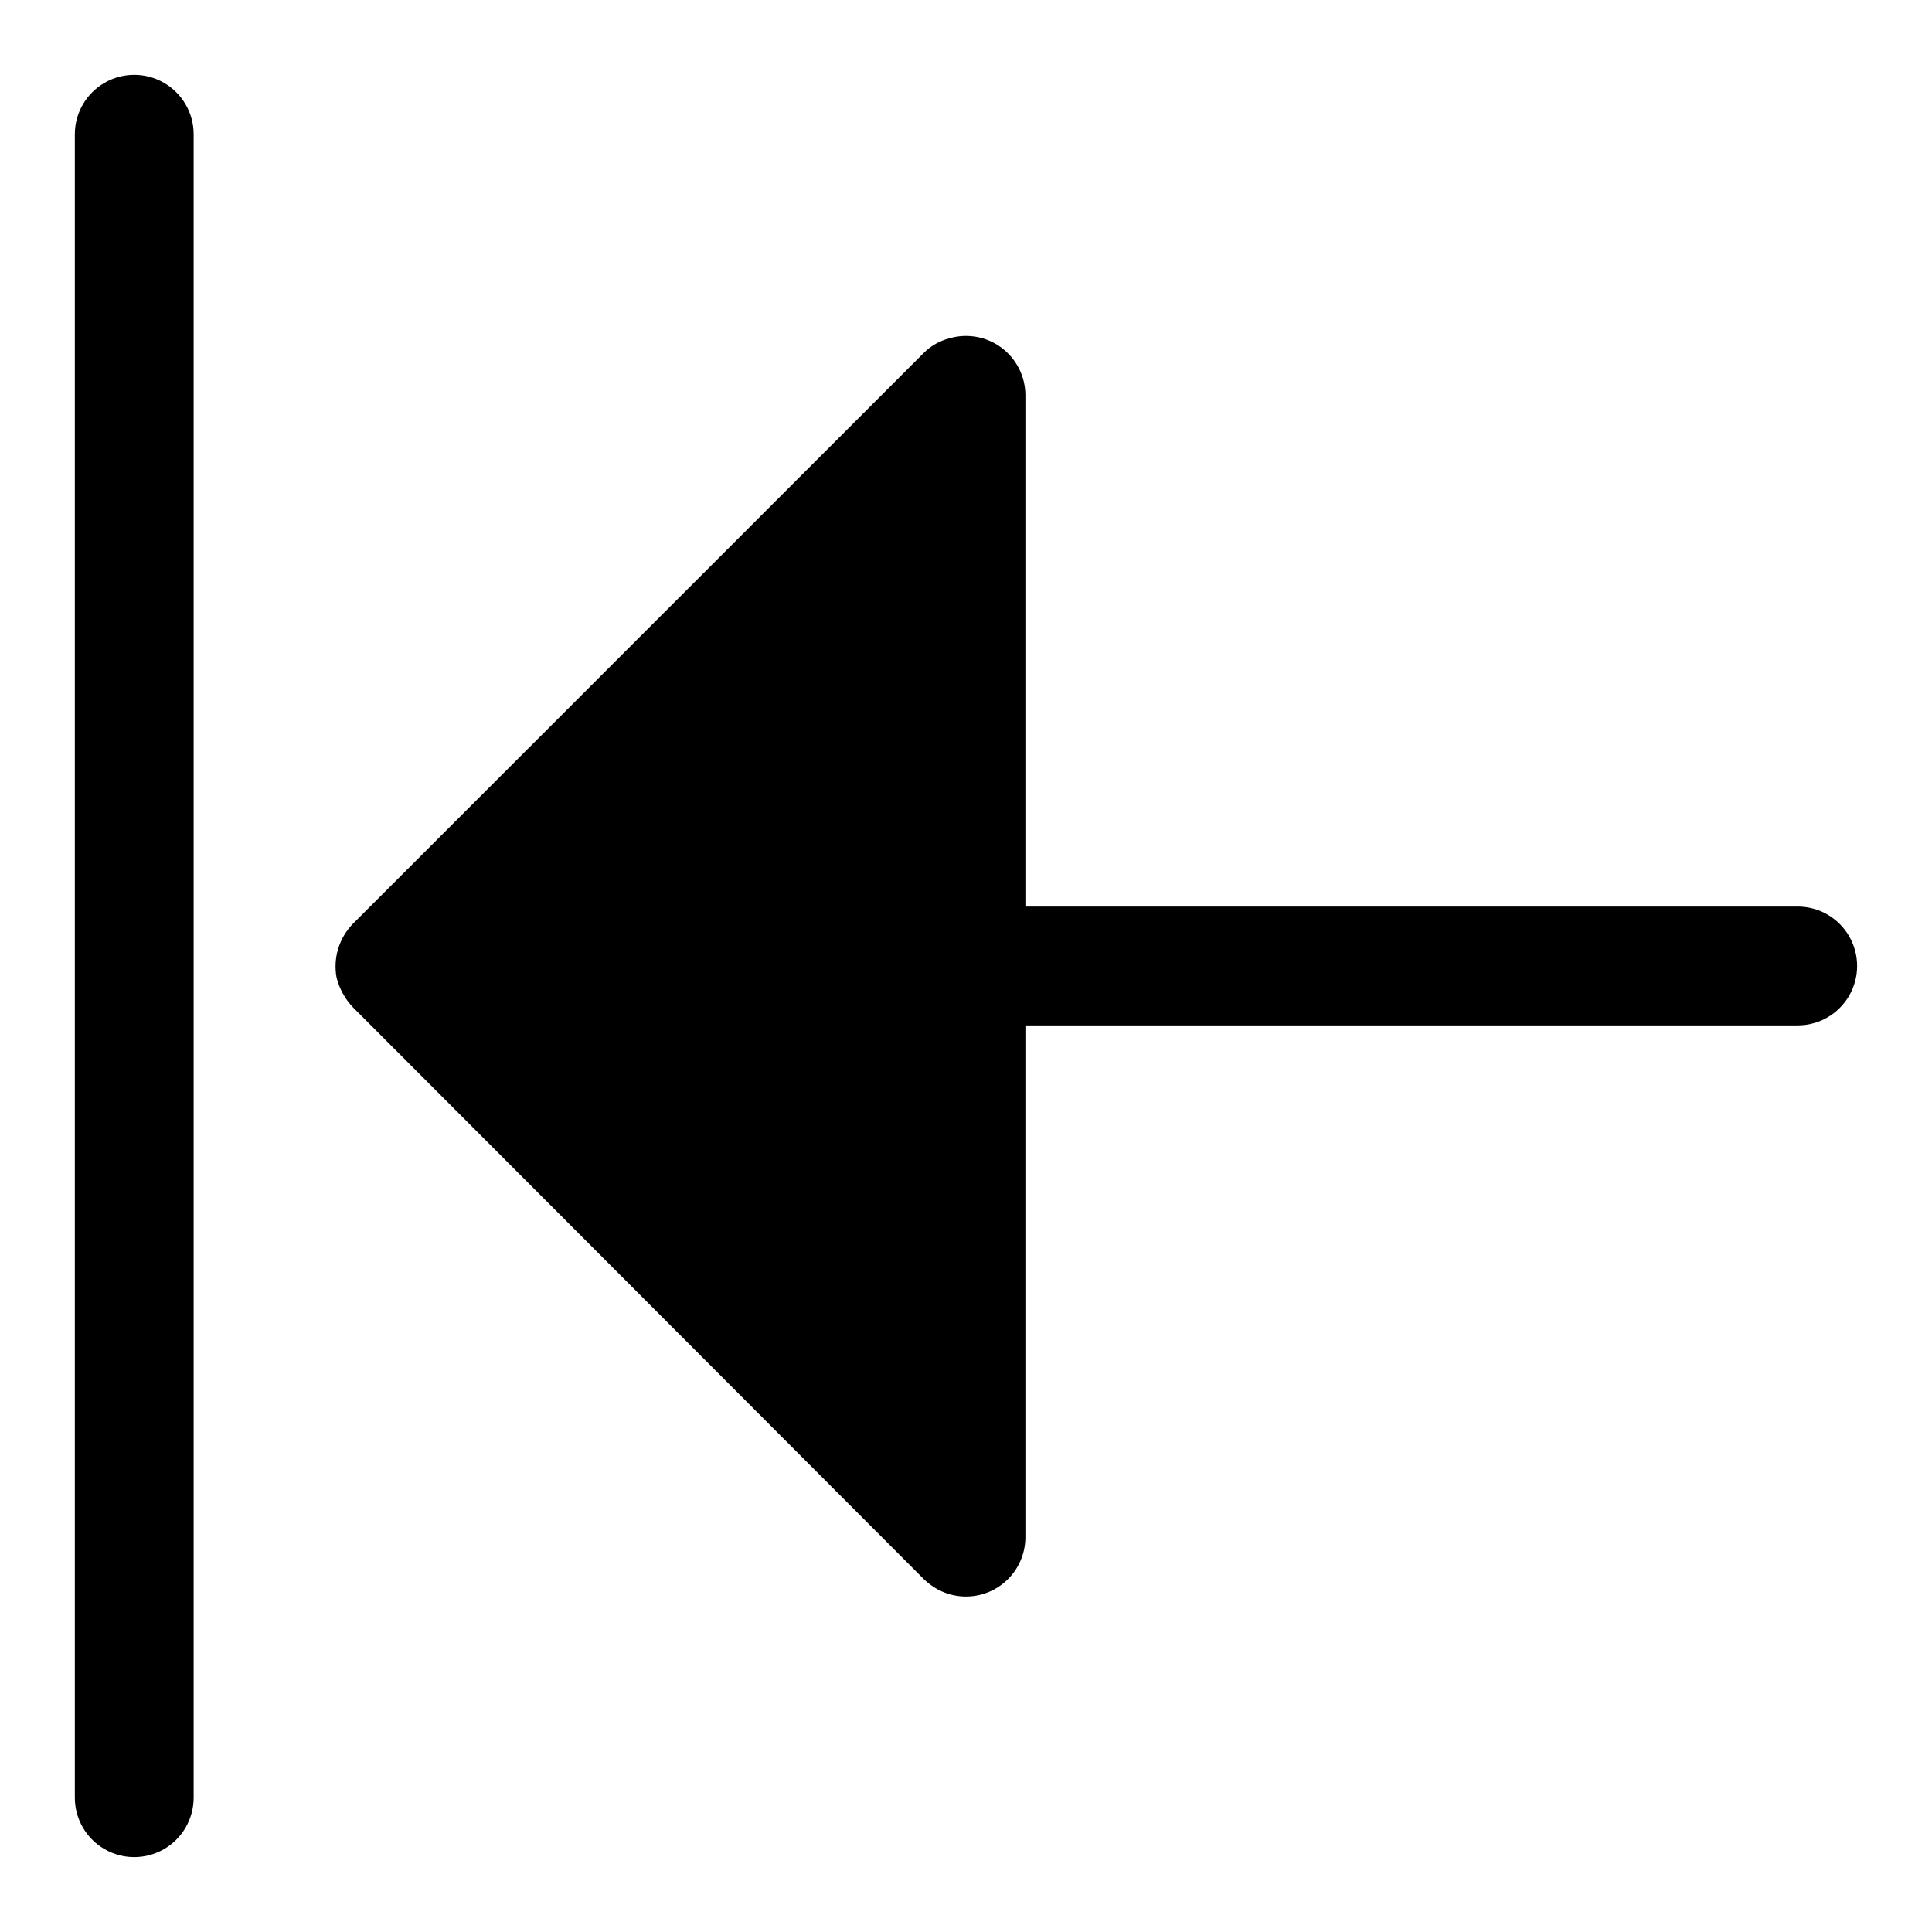
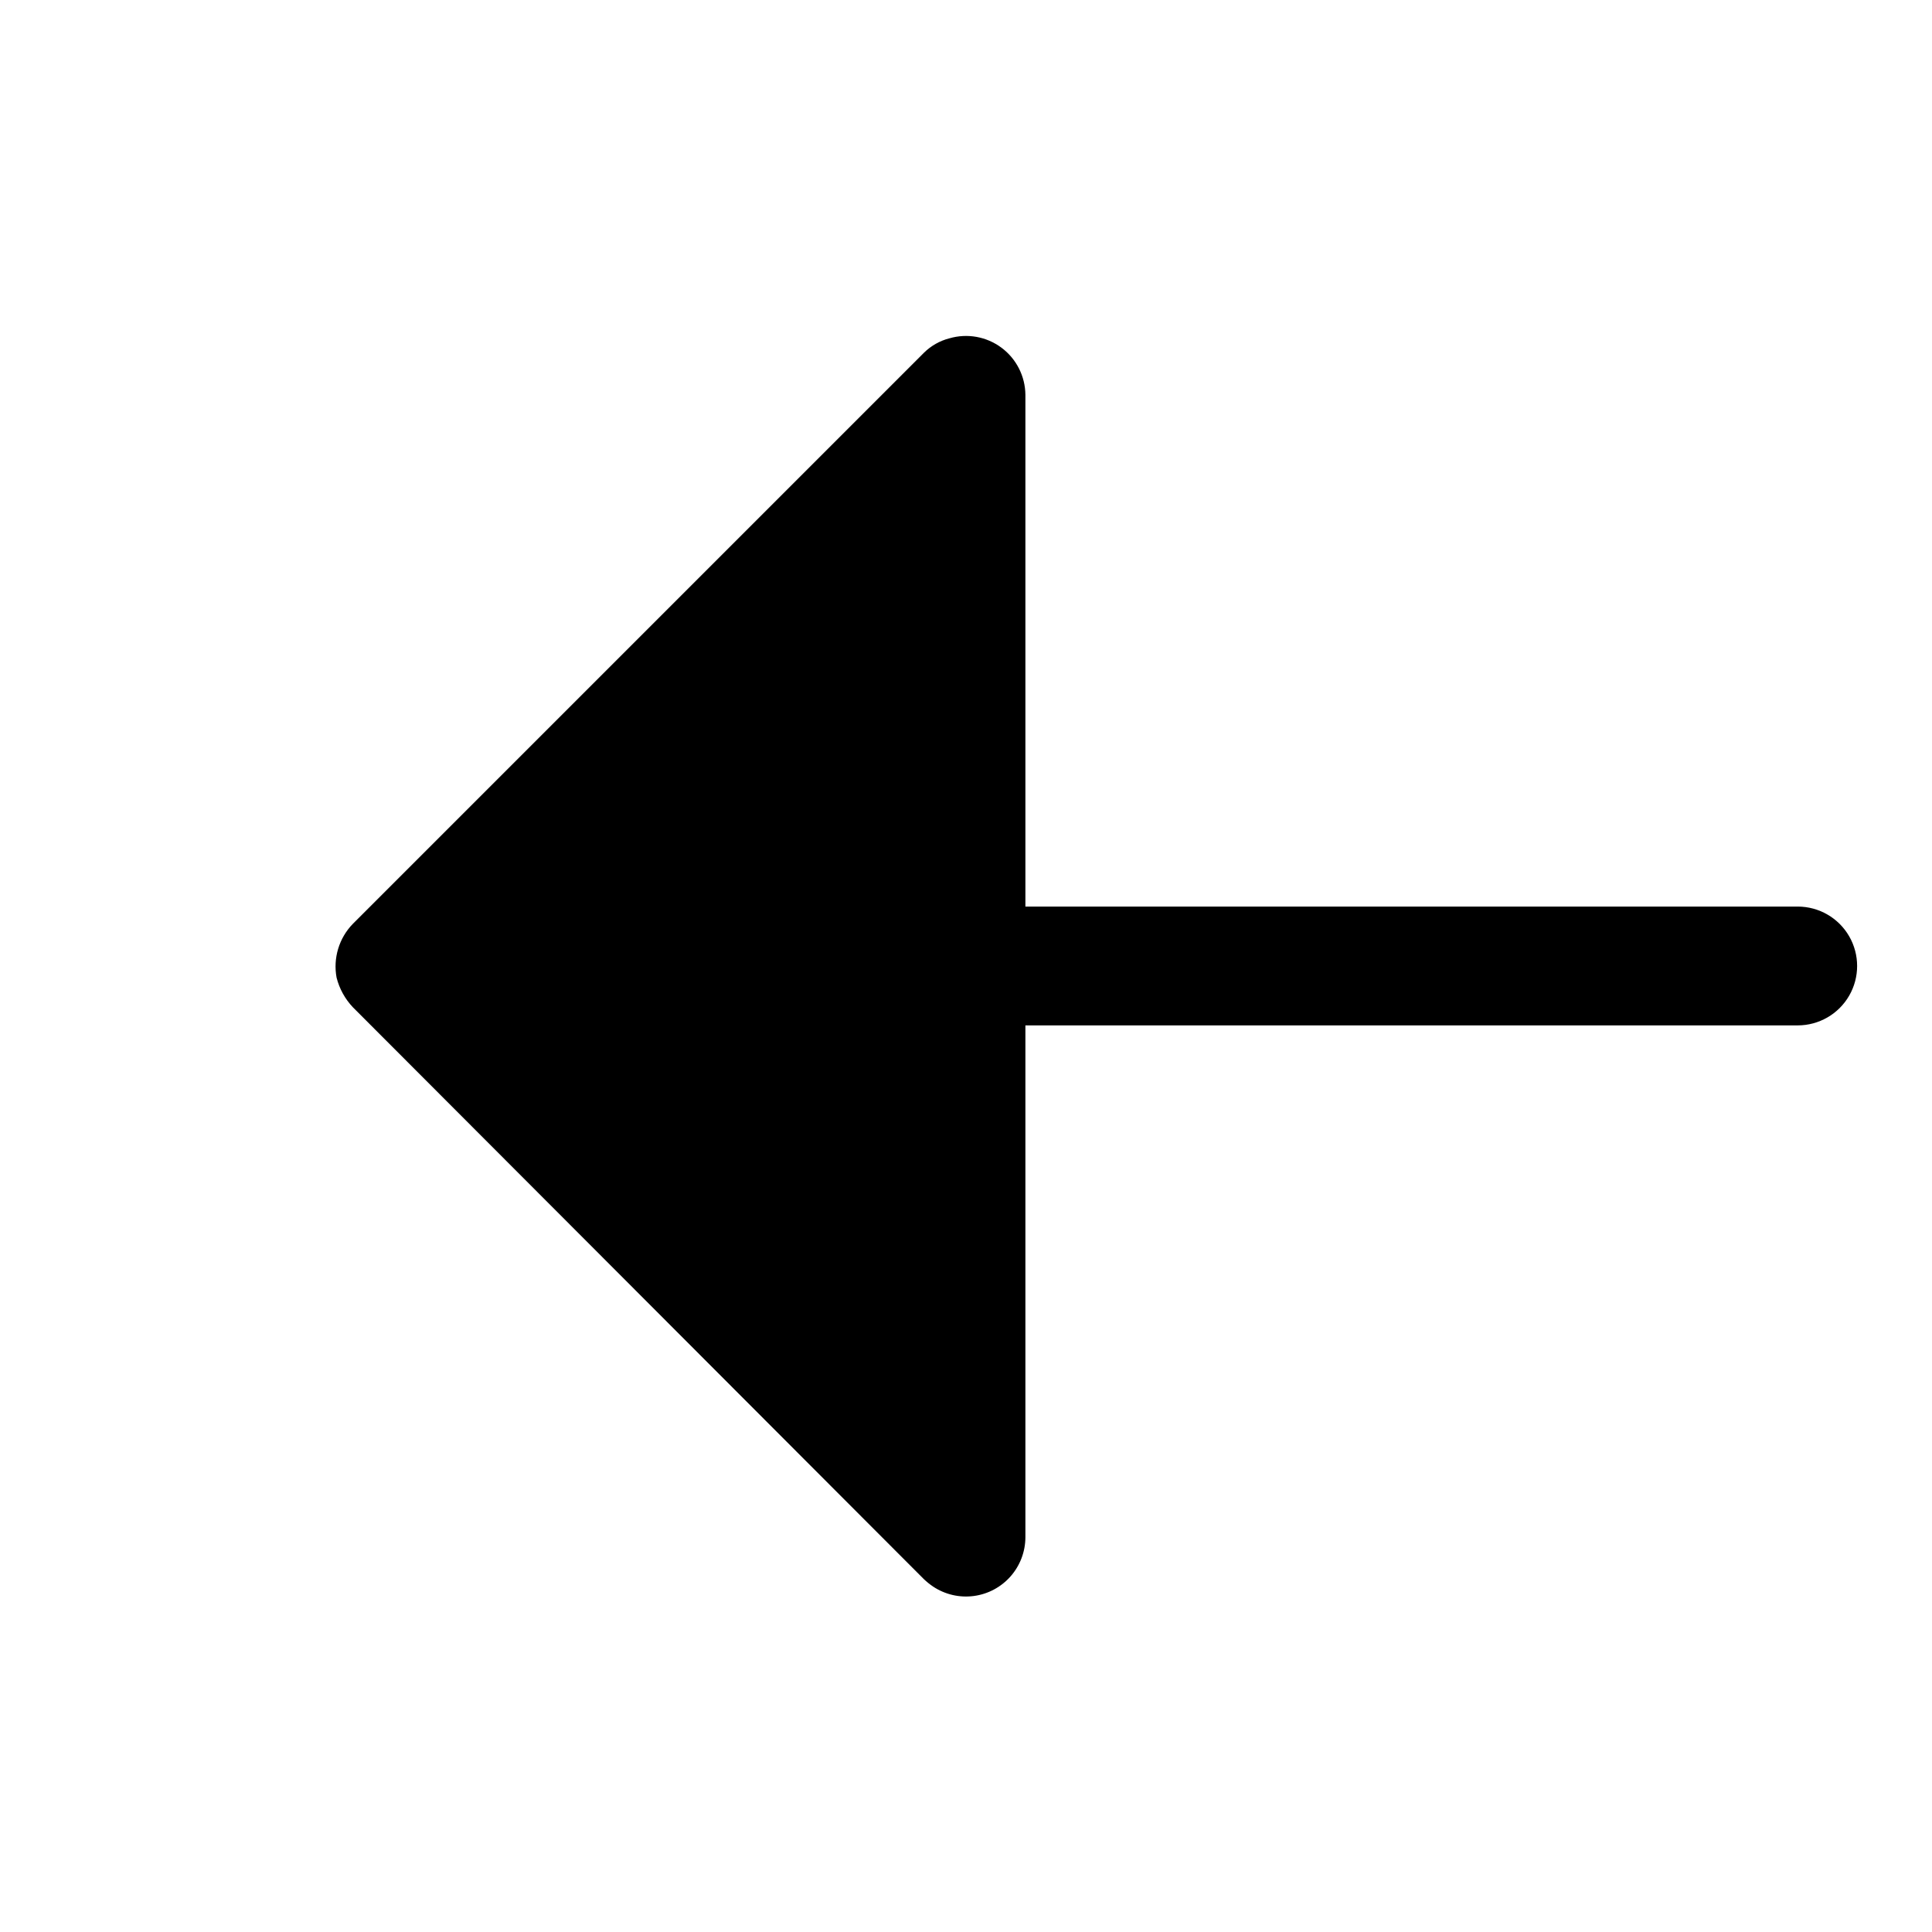
<svg xmlns="http://www.w3.org/2000/svg" fill="#000000" width="800px" height="800px" version="1.1" viewBox="144 144 512 512">
  <g>
-     <path d="m195.32 620.41v-440.83c0-5.625-3-10.824-7.871-13.637s-10.871-2.812-15.742 0c-4.871 2.812-7.875 8.012-7.875 13.637v440.83c0 5.625 3.004 10.824 7.875 13.637 4.871 2.812 10.871 2.812 15.742 0s7.871-8.012 7.871-13.637z" />
    <path d="m395.59 233.66c-2.559 0.664-4.894 1.996-6.769 3.856l-151.3 151.3c-3.668 3.766-5.281 9.078-4.328 14.25 0.742 2.949 2.234 5.66 4.328 7.871l151.3 151.54c0.758 0.723 1.574 1.379 2.441 1.969 3.172 2.117 7.008 3.012 10.789 2.512 3.781-0.496 7.258-2.352 9.773-5.215 2.519-2.867 3.91-6.551 3.918-10.363v-135.64h204.67c5.625 0 10.824-3 13.637-7.871s2.812-10.875 0-15.746-8.012-7.871-13.637-7.871h-204.67v-135.63c-0.051-4.93-2.402-9.551-6.359-12.488-3.957-2.938-9.062-3.852-13.793-2.469z" />
  </g>
</svg>